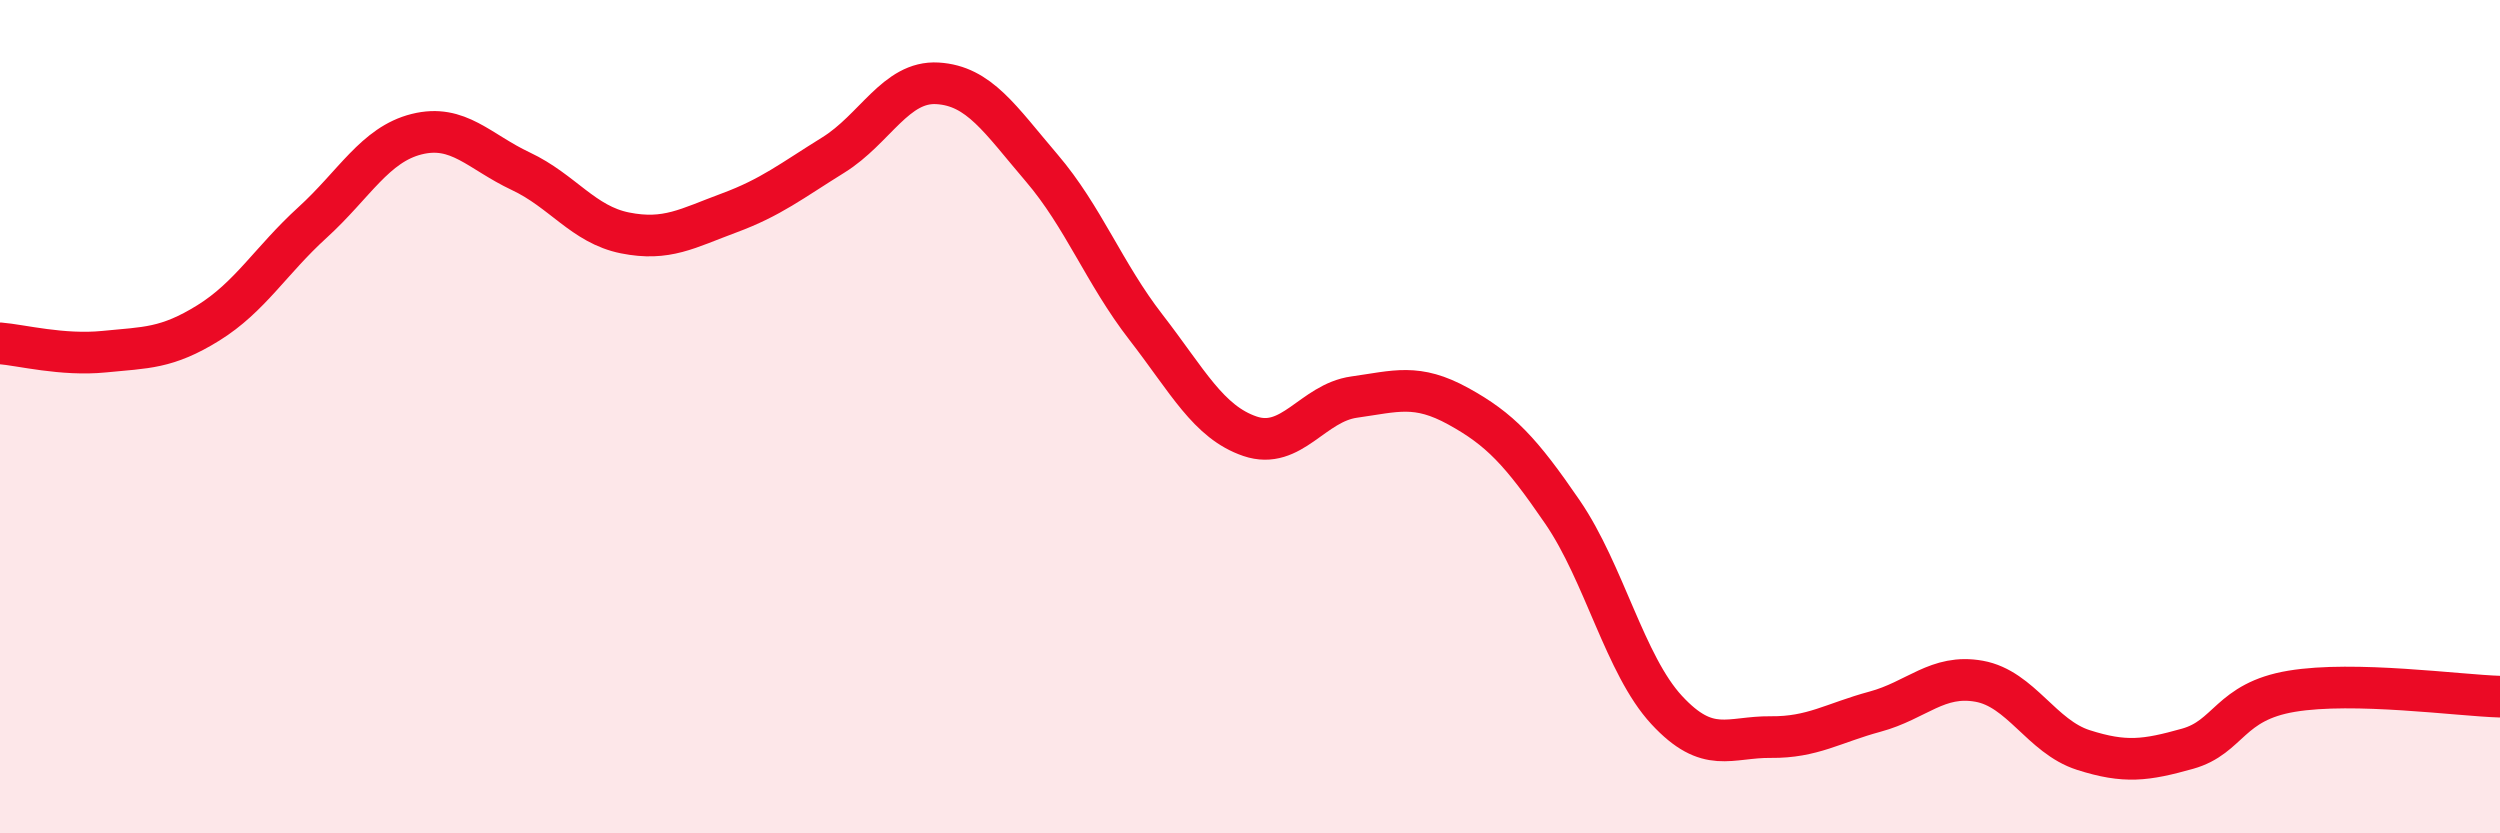
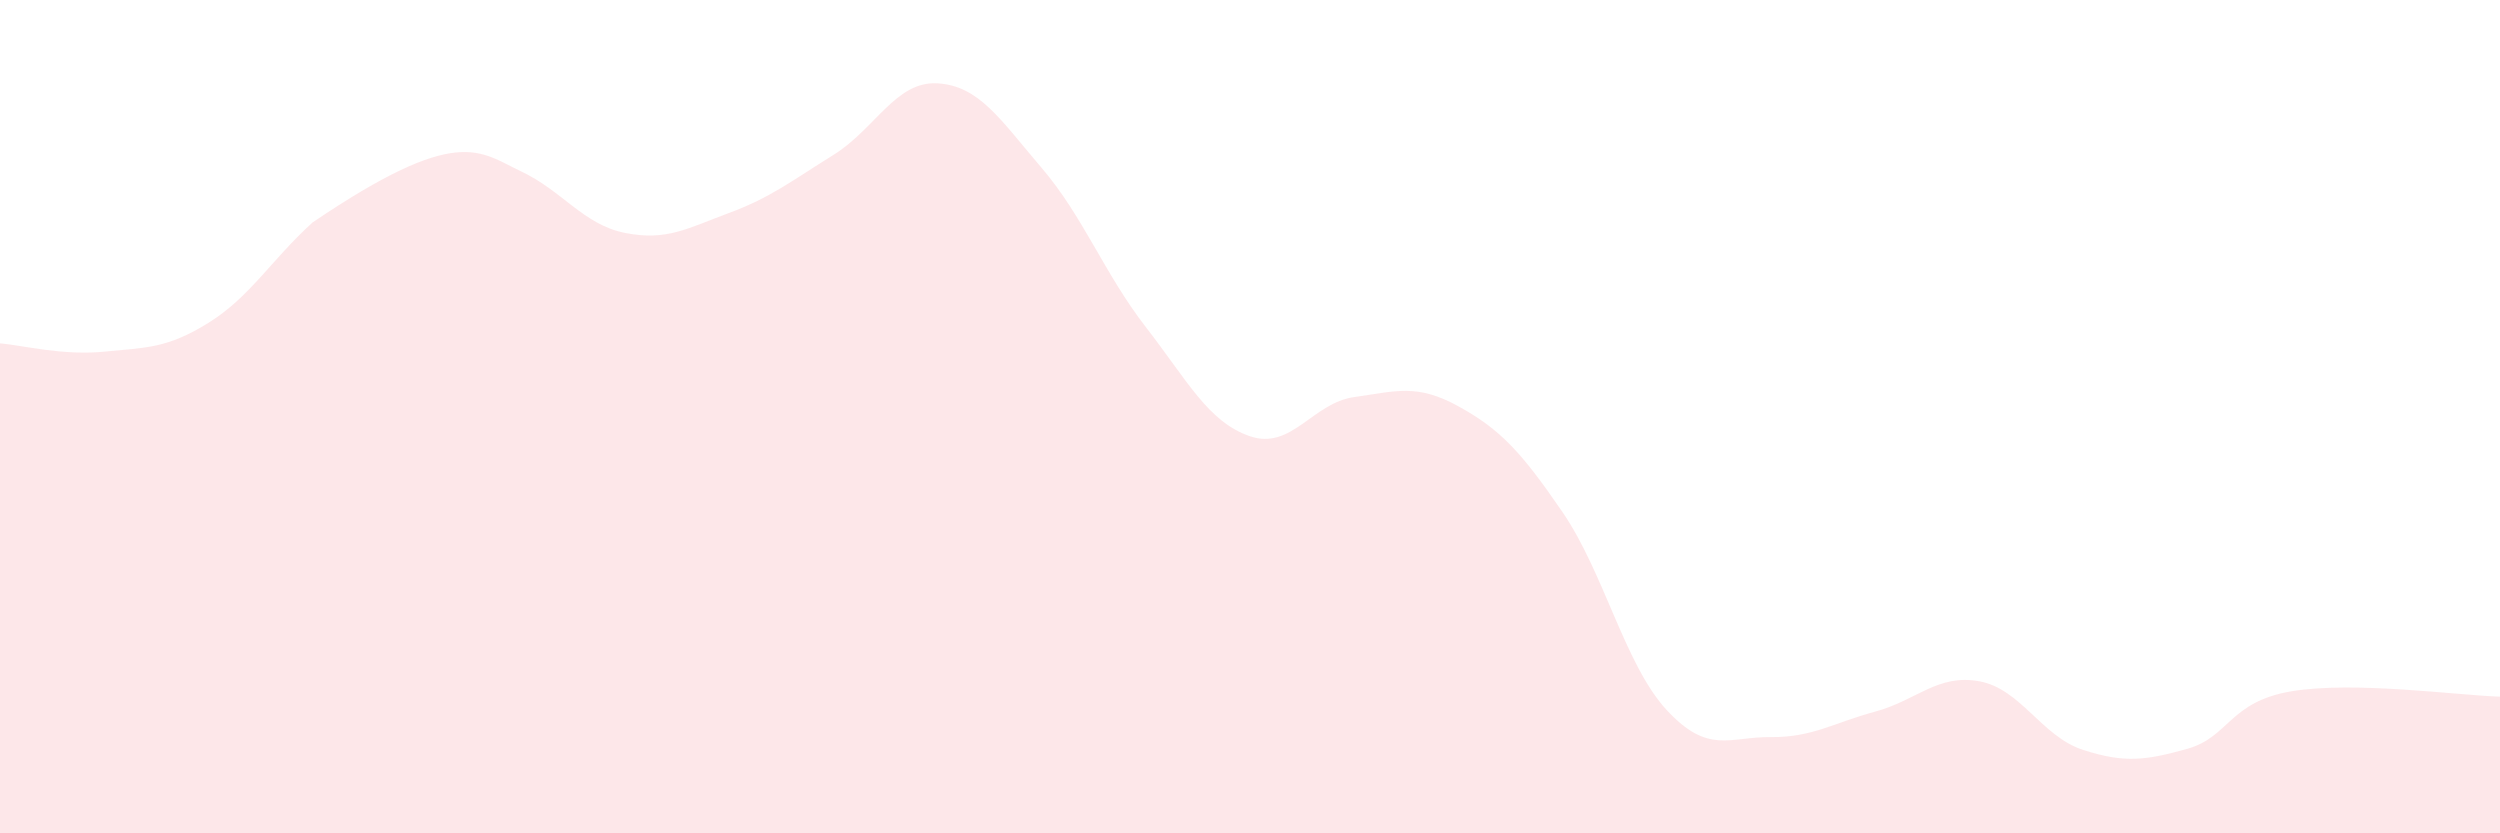
<svg xmlns="http://www.w3.org/2000/svg" width="60" height="20" viewBox="0 0 60 20">
-   <path d="M 0,8.24 C 0.5,8.28 1.5,8.54 2.5,8.44 C 3.5,8.34 4,8.37 5,7.75 C 6,7.13 6.5,6.25 7.5,5.34 C 8.5,4.43 9,3.47 10,3.22 C 11,2.97 11.5,3.64 12.5,4.11 C 13.5,4.58 14,5.39 15,5.59 C 16,5.79 16.5,5.48 17.5,5.11 C 18.5,4.74 19,4.34 20,3.72 C 21,3.1 21.5,1.94 22.5,2 C 23.5,2.06 24,2.86 25,4.03 C 26,5.2 26.5,6.56 27.5,7.85 C 28.5,9.14 29,10.13 30,10.47 C 31,10.81 31.5,9.67 32.5,9.53 C 33.5,9.39 34,9.2 35,9.75 C 36,10.3 36.5,10.83 37.5,12.29 C 38.5,13.75 39,15.96 40,17.04 C 41,18.12 41.5,17.68 42.5,17.69 C 43.5,17.7 44,17.35 45,17.08 C 46,16.81 46.5,16.17 47.5,16.35 C 48.5,16.53 49,17.68 50,18 C 51,18.32 51.5,18.25 52.5,17.97 C 53.5,17.69 53.5,16.84 55,16.59 C 56.5,16.34 59,16.69 60,16.72L60 20L0 20Z" fill="#EB0A25" opacity="0.1" stroke-linecap="round" stroke-linejoin="round" />
-   <path d="M 0,8.24 C 0.5,8.28 1.5,8.54 2.5,8.44 C 3.5,8.34 4,8.37 5,7.75 C 6,7.13 6.5,6.25 7.5,5.34 C 8.5,4.43 9,3.47 10,3.22 C 11,2.97 11.5,3.64 12.5,4.11 C 13.5,4.58 14,5.39 15,5.59 C 16,5.79 16.5,5.48 17.5,5.11 C 18.5,4.74 19,4.34 20,3.72 C 21,3.1 21.5,1.94 22.5,2 C 23.5,2.06 24,2.86 25,4.03 C 26,5.2 26.5,6.56 27.5,7.85 C 28.5,9.14 29,10.13 30,10.47 C 31,10.81 31.5,9.67 32.5,9.53 C 33.5,9.39 34,9.2 35,9.75 C 36,10.3 36.5,10.83 37.5,12.29 C 38.5,13.75 39,15.96 40,17.04 C 41,18.12 41.5,17.68 42.5,17.69 C 43.5,17.7 44,17.35 45,17.08 C 46,16.81 46.5,16.17 47.5,16.35 C 48.5,16.53 49,17.68 50,18 C 51,18.32 51.5,18.25 52.5,17.97 C 53.5,17.69 53.5,16.84 55,16.59 C 56.5,16.34 59,16.69 60,16.72" stroke="#EB0A25" stroke-width="1" fill="none" stroke-linecap="round" stroke-linejoin="round" />
+   <path d="M 0,8.24 C 0.5,8.28 1.5,8.54 2.5,8.44 C 3.5,8.34 4,8.37 5,7.75 C 6,7.13 6.5,6.25 7.5,5.34 C 11,2.97 11.5,3.64 12.5,4.11 C 13.5,4.58 14,5.39 15,5.59 C 16,5.79 16.5,5.48 17.5,5.11 C 18.5,4.74 19,4.34 20,3.72 C 21,3.1 21.5,1.94 22.5,2 C 23.5,2.06 24,2.86 25,4.03 C 26,5.2 26.5,6.56 27.5,7.85 C 28.5,9.14 29,10.13 30,10.47 C 31,10.81 31.5,9.67 32.5,9.53 C 33.5,9.39 34,9.2 35,9.75 C 36,10.3 36.5,10.83 37.5,12.29 C 38.5,13.75 39,15.96 40,17.04 C 41,18.12 41.5,17.68 42.5,17.69 C 43.5,17.7 44,17.35 45,17.08 C 46,16.81 46.5,16.17 47.5,16.35 C 48.5,16.53 49,17.68 50,18 C 51,18.32 51.5,18.25 52.5,17.97 C 53.5,17.69 53.5,16.84 55,16.59 C 56.5,16.34 59,16.69 60,16.72L60 20L0 20Z" fill="#EB0A25" opacity="0.1" stroke-linecap="round" stroke-linejoin="round" />
</svg>